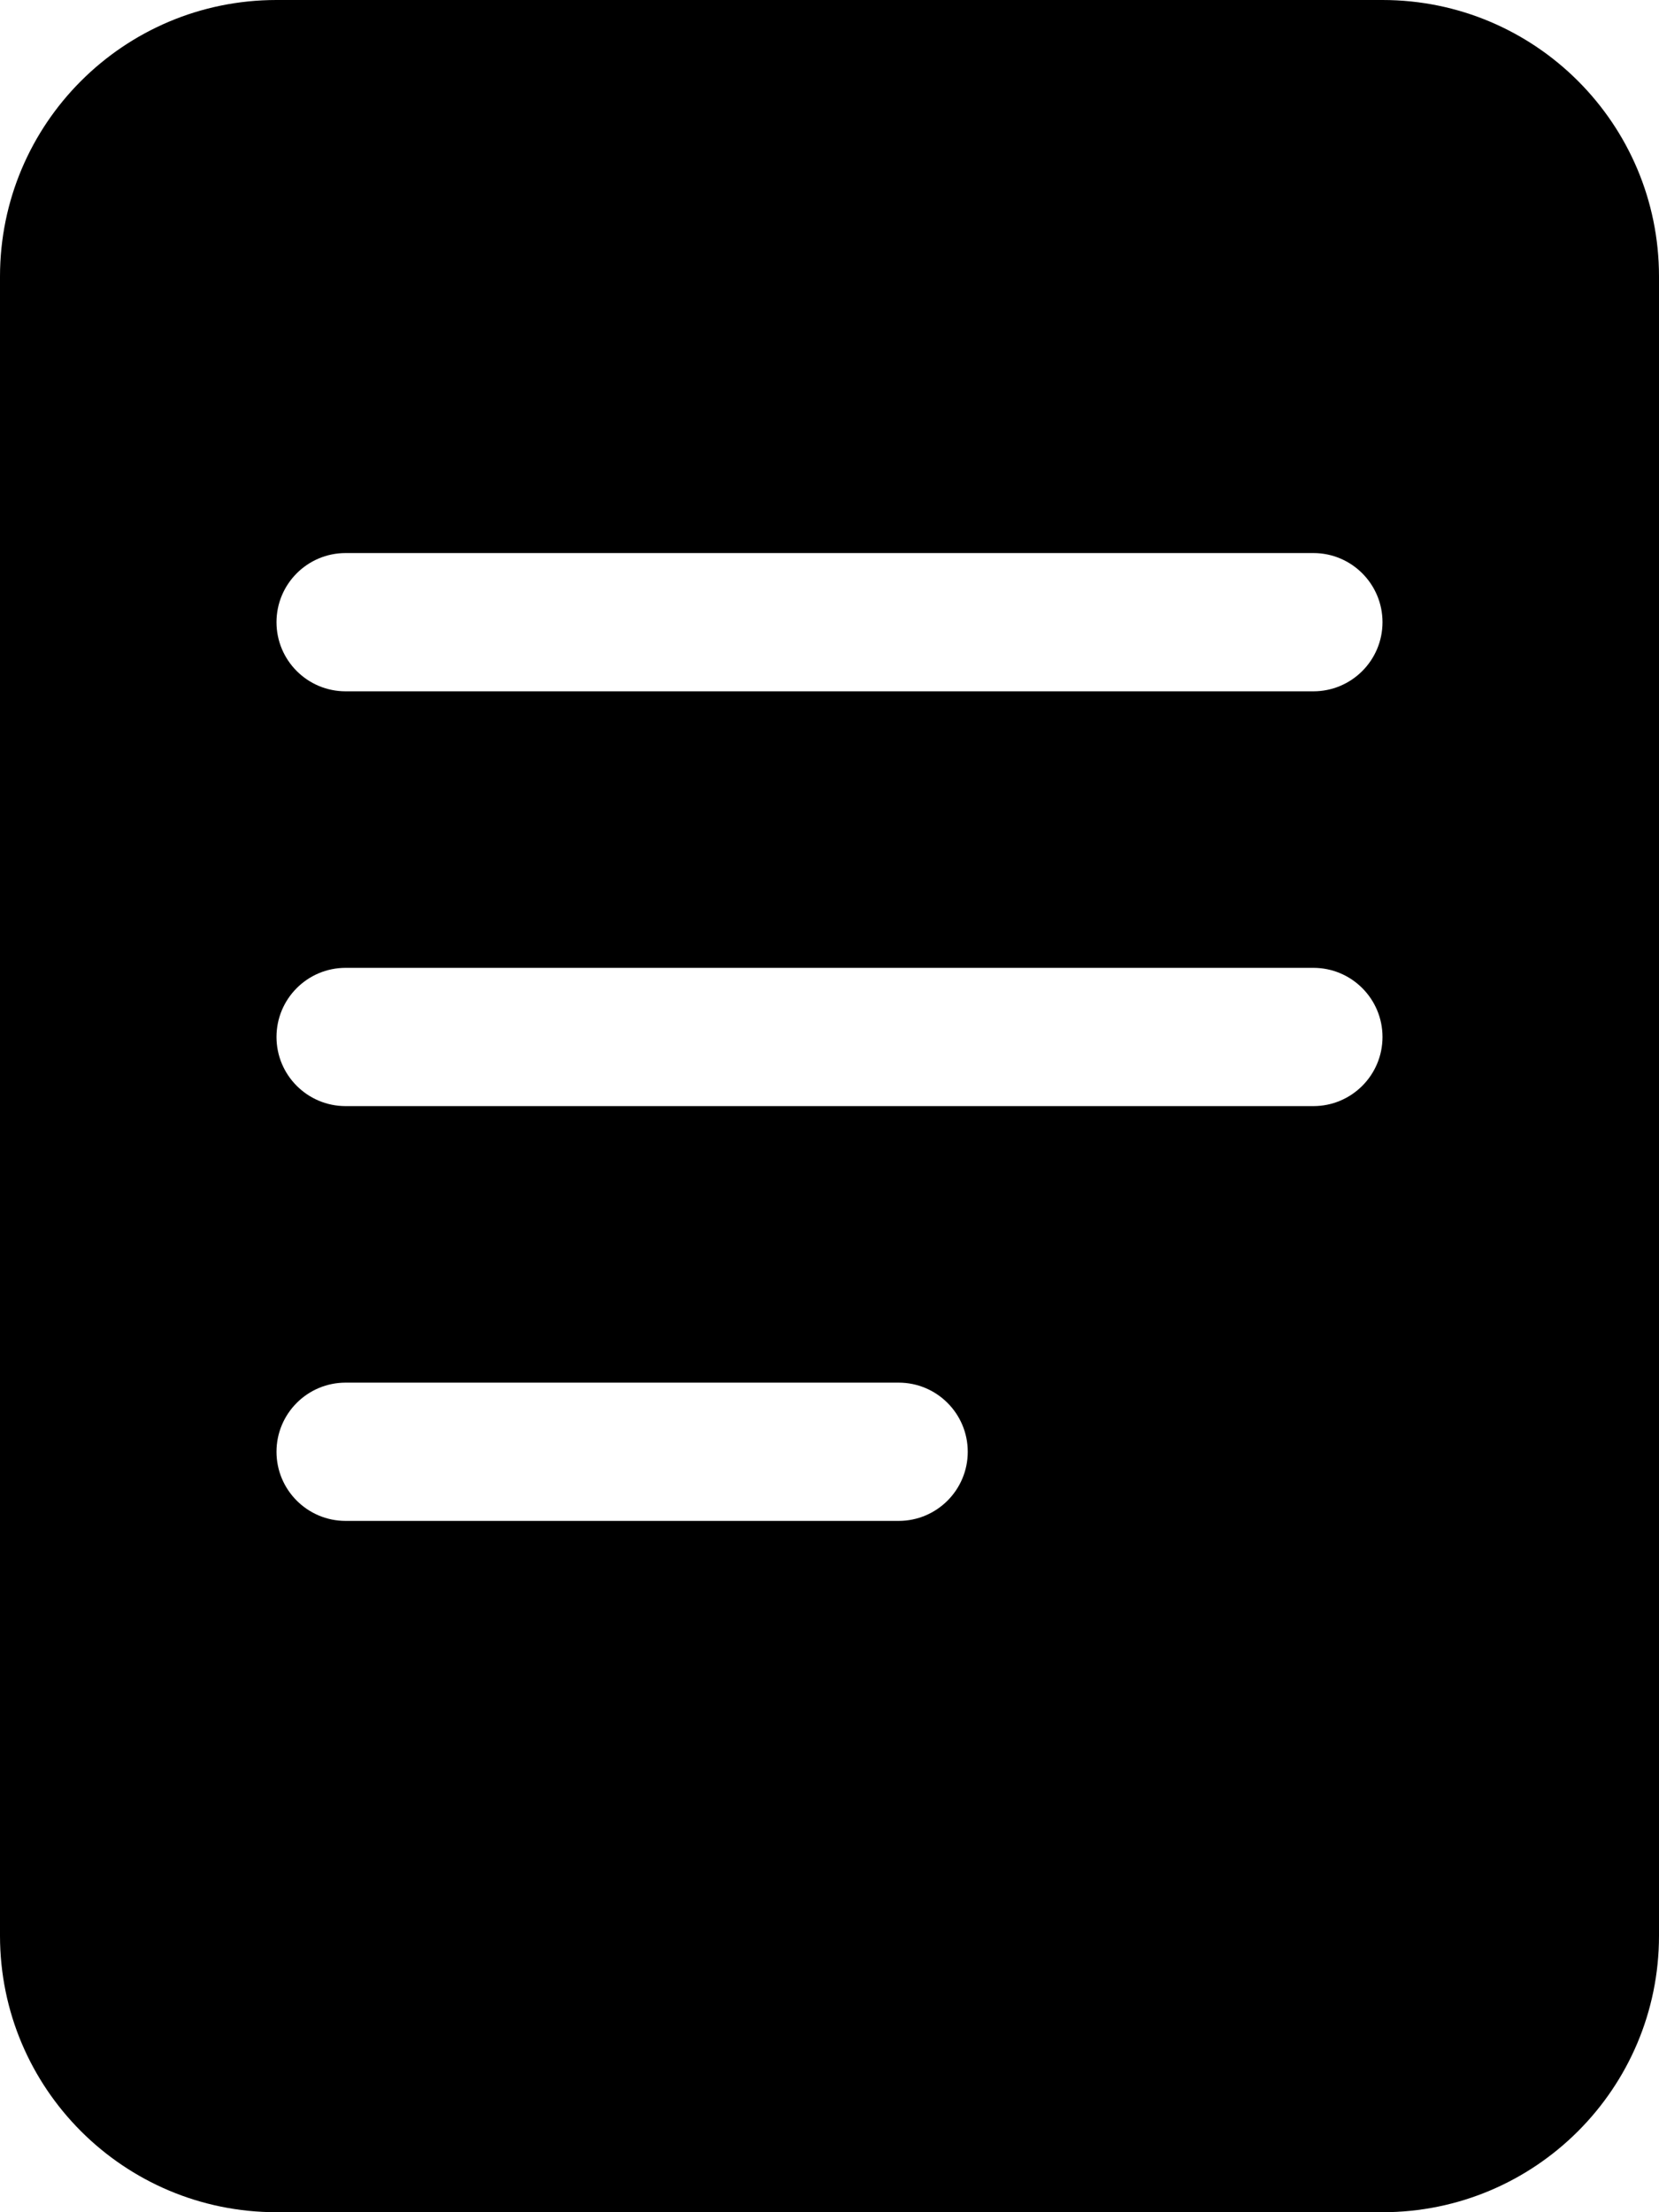
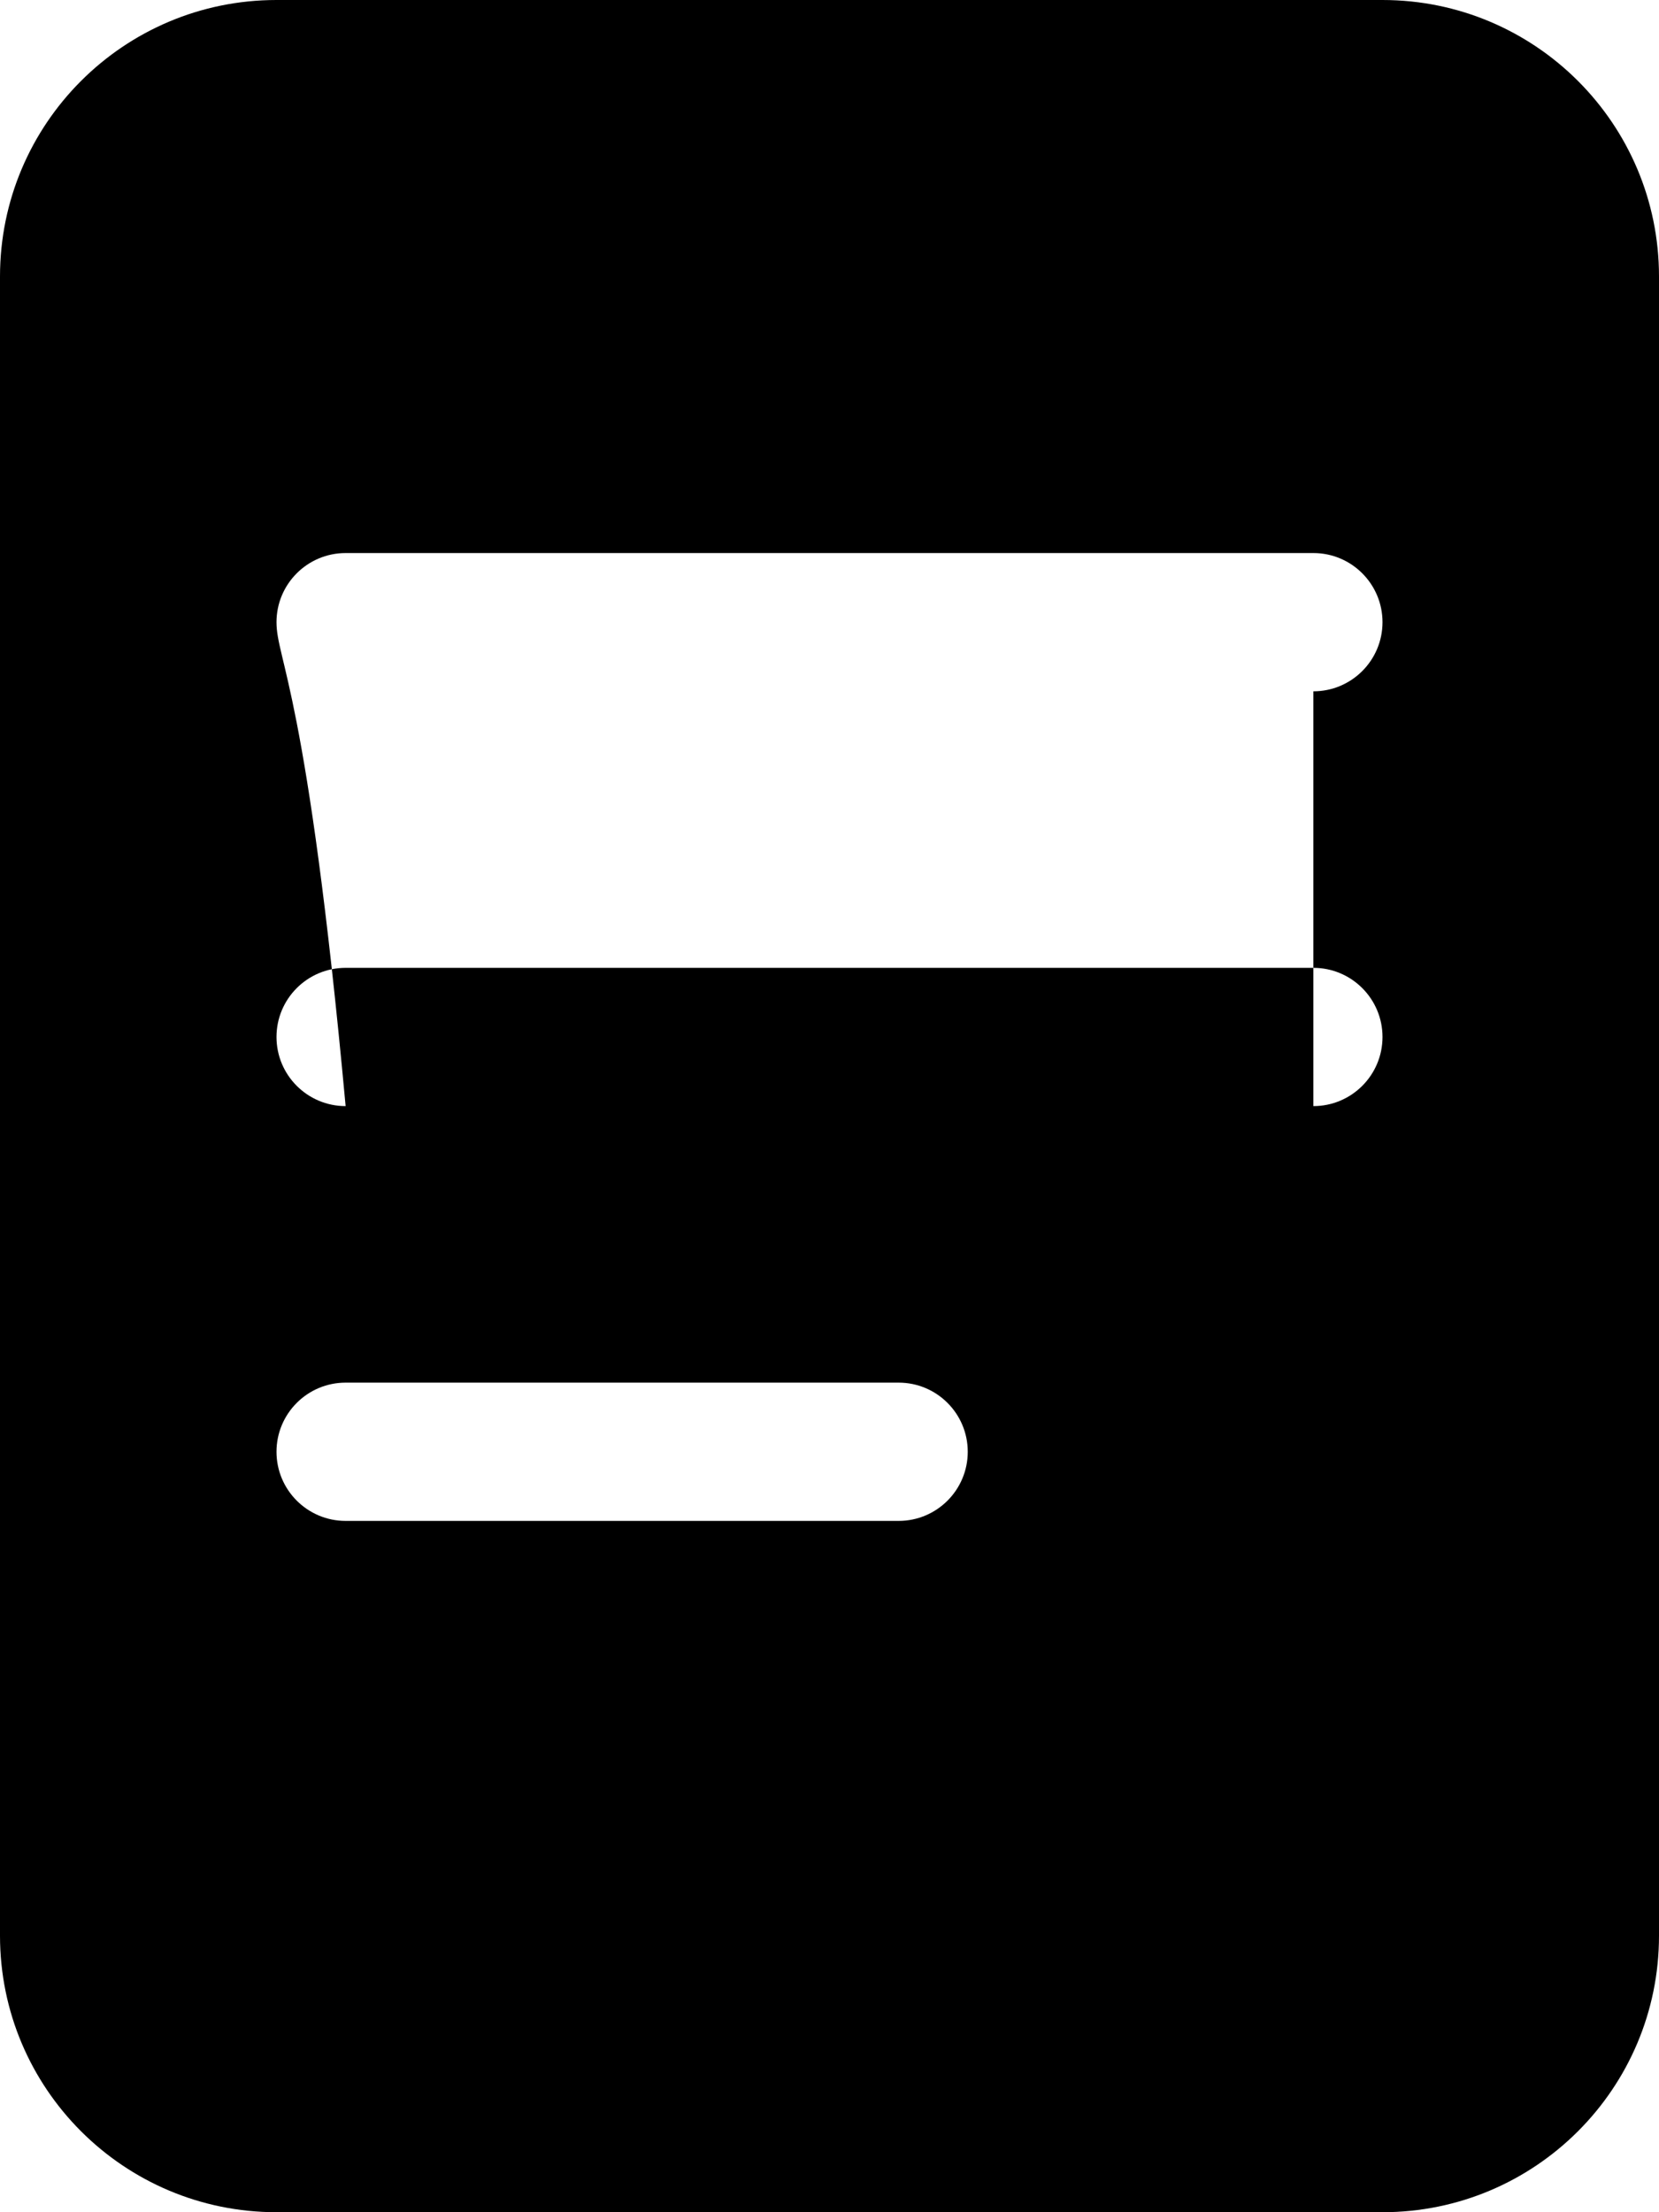
<svg xmlns="http://www.w3.org/2000/svg" viewBox="0 0 384 512">
-   <path d="M320 0H64C28.654 0 0 28.652 0 64V448C0 483.346 28.654 512 64 512H320C355.346 512 384 483.346 384 448V64C384 28.652 355.346 0 320 0ZM208 352H80C71.164 352 64 344.836 64 336S71.164 320 80 320H208C216.838 320 224 327.164 224 336S216.838 352 208 352ZM304 256H80C71.164 256 64 248.836 64 240S71.164 224 80 224H304C312.838 224 320 231.164 320 240S312.838 256 304 256ZM304 160H80C71.164 160 64 152.836 64 144S71.164 128 80 128H304C312.838 128 320 135.164 320 144S312.838 160 304 160Z" />
+   <path d="M320 0H64C28.654 0 0 28.652 0 64V448C0 483.346 28.654 512 64 512H320C355.346 512 384 483.346 384 448V64C384 28.652 355.346 0 320 0ZM208 352H80C71.164 352 64 344.836 64 336S71.164 320 80 320H208C216.838 320 224 327.164 224 336S216.838 352 208 352ZM304 256H80C71.164 256 64 248.836 64 240S71.164 224 80 224H304C312.838 224 320 231.164 320 240S312.838 256 304 256ZH80C71.164 160 64 152.836 64 144S71.164 128 80 128H304C312.838 128 320 135.164 320 144S312.838 160 304 160Z" />
</svg>